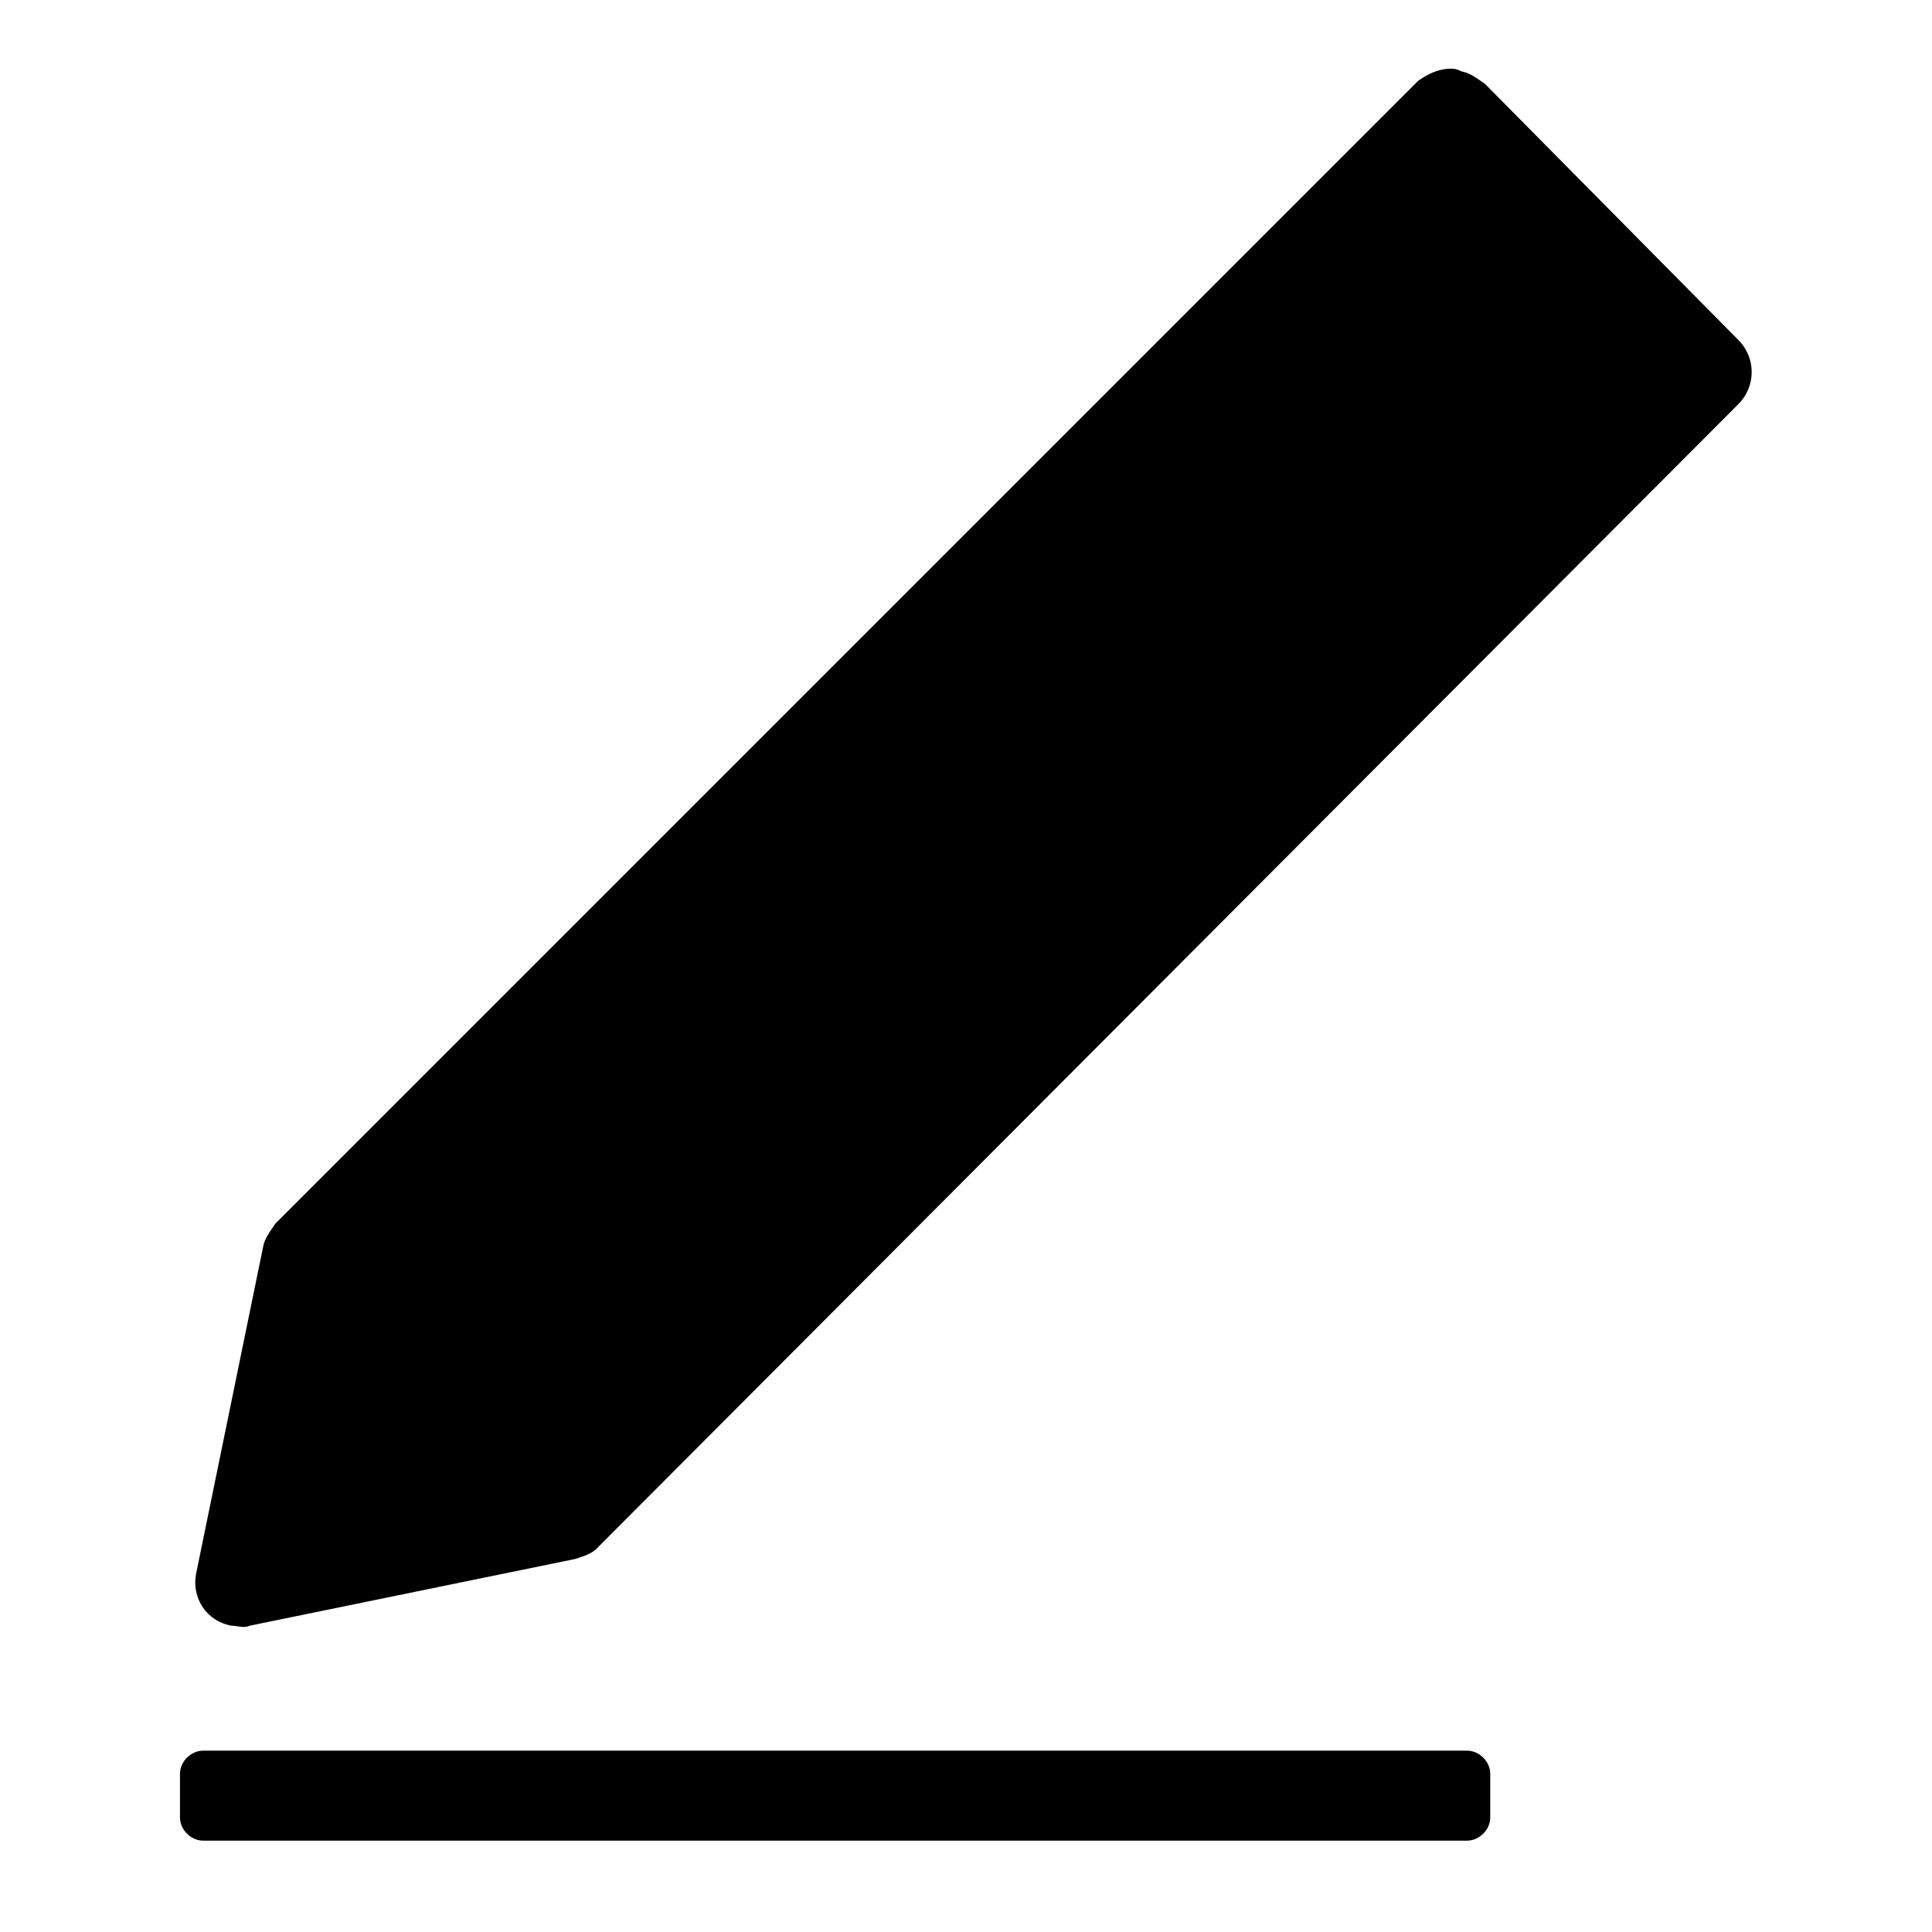
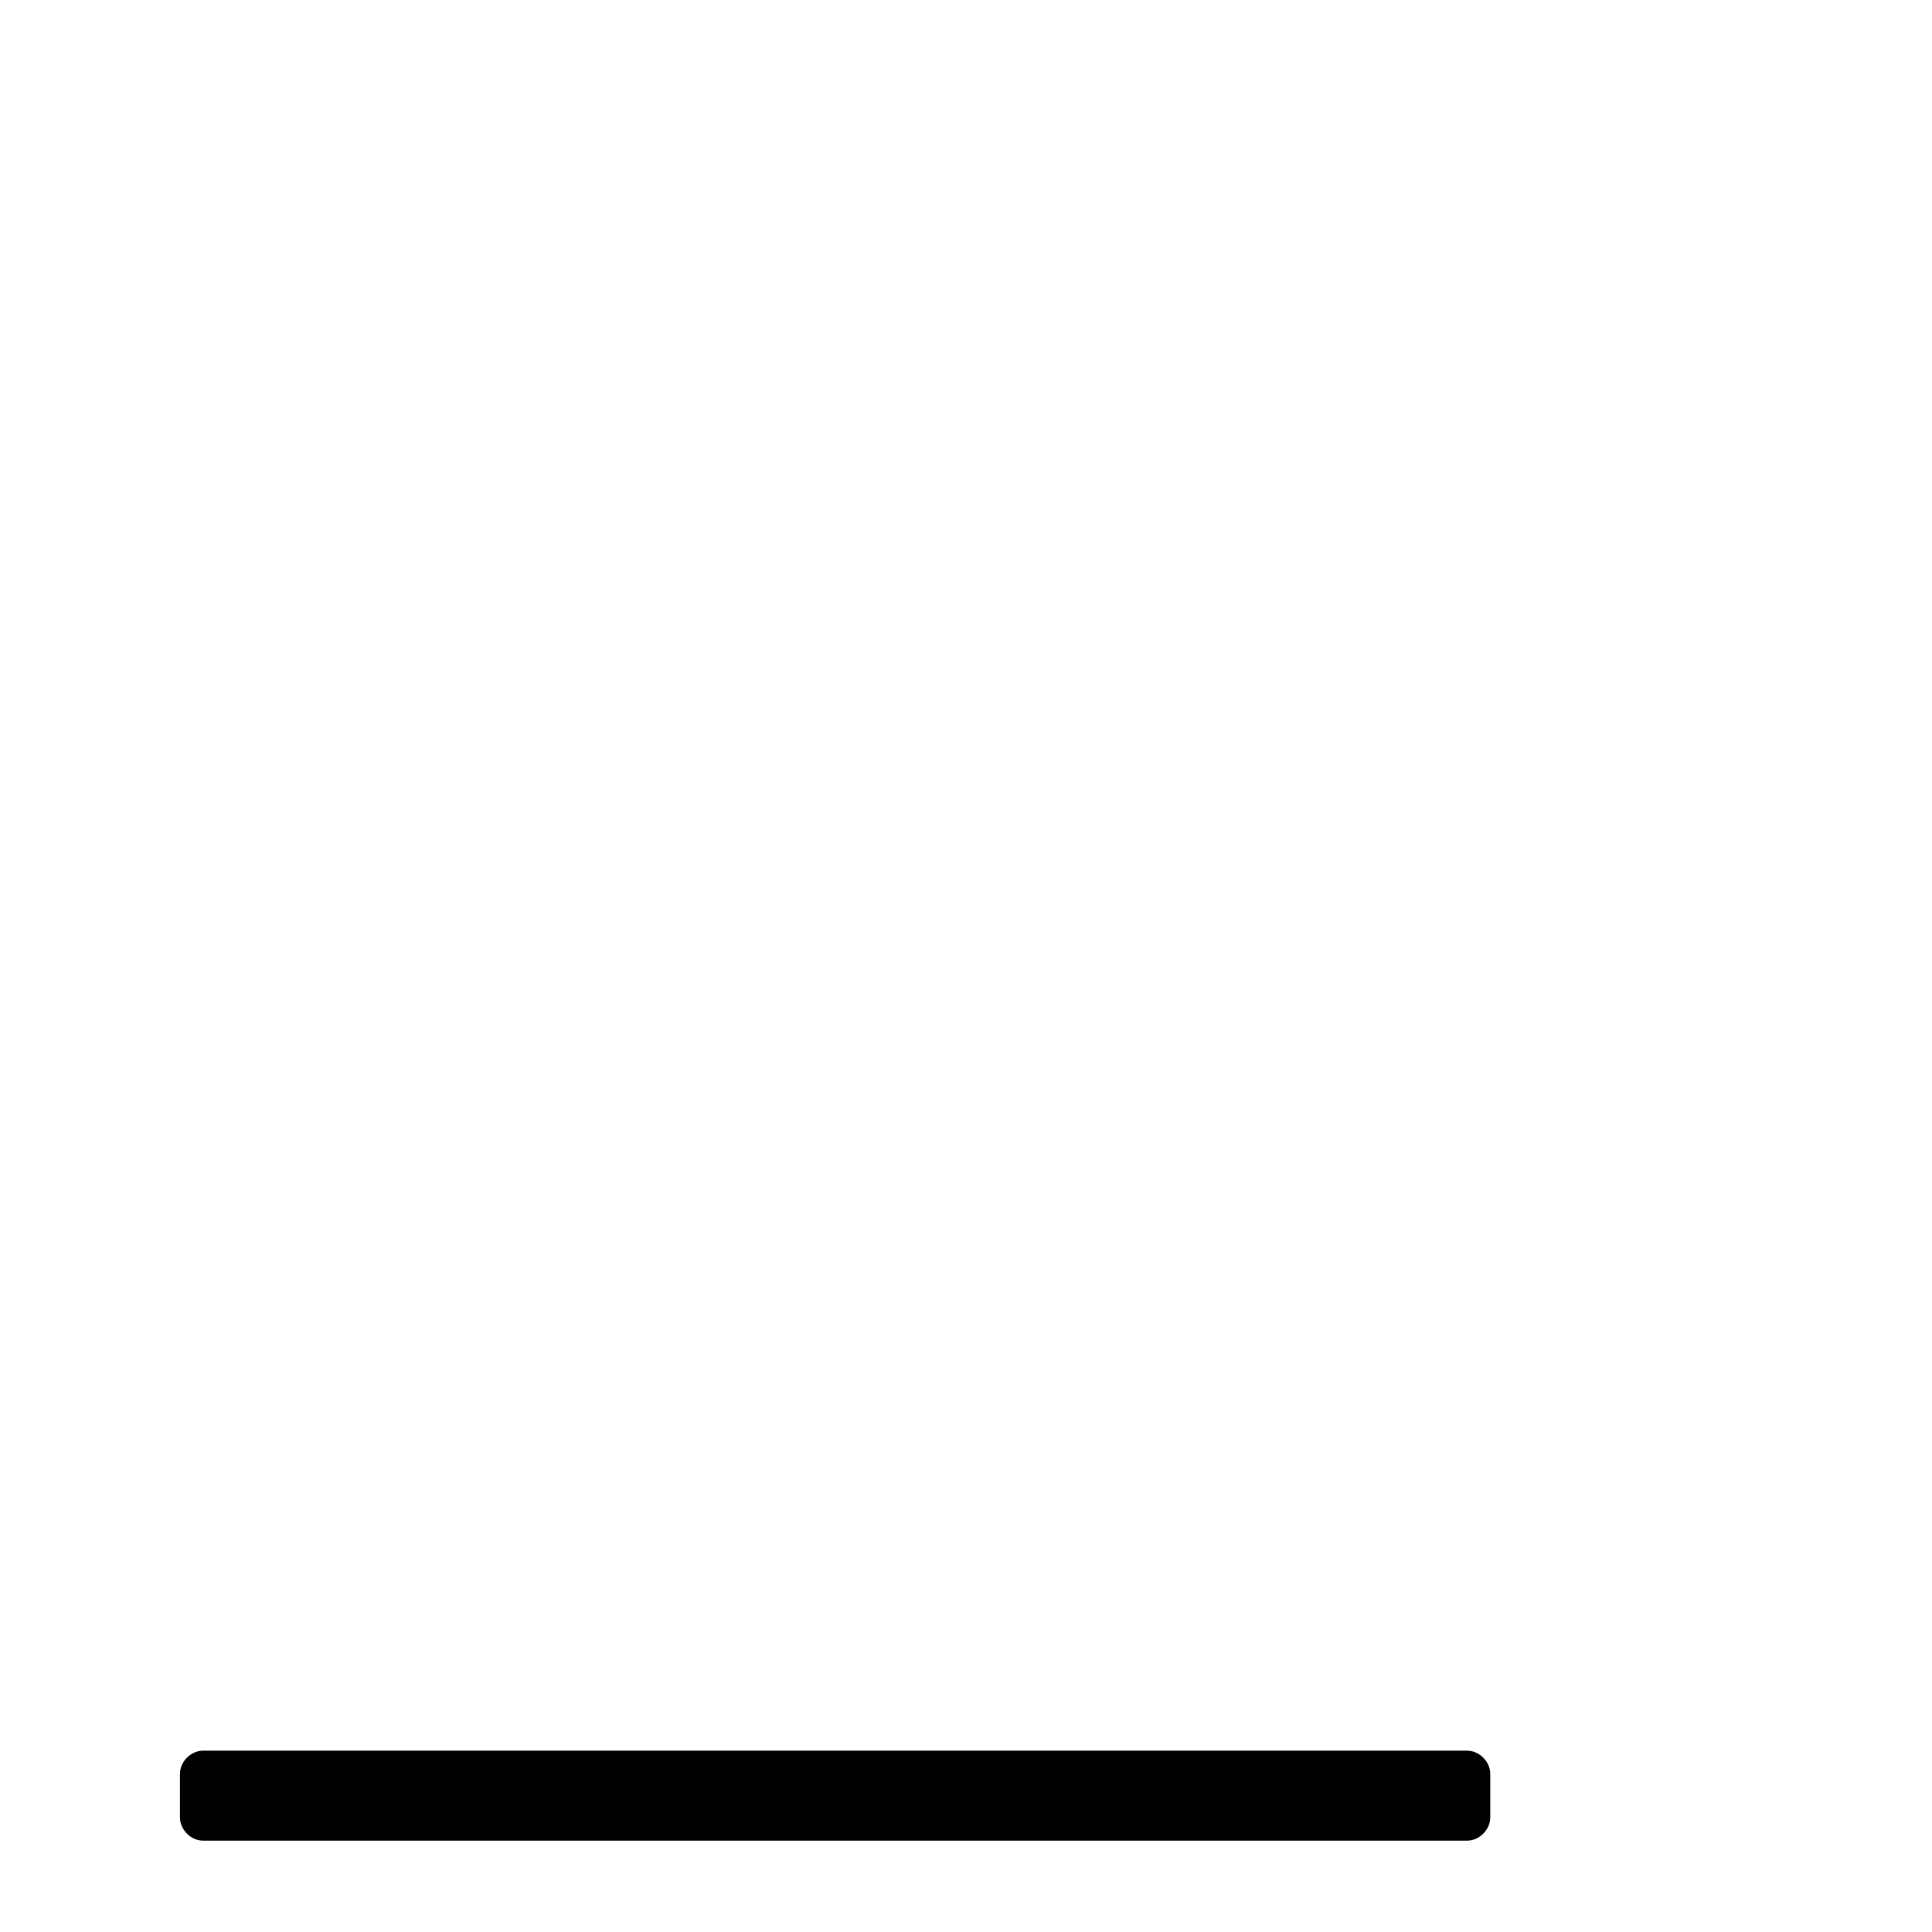
<svg xmlns="http://www.w3.org/2000/svg" version="1.1" id="Lager_1" x="0px" y="0px" viewBox="0 0 141.7 141.7" style="enable-background:new 0 0 141.7 141.7;" xml:space="preserve">
  <g transform="translate(0,-952.362)">
-     <path d="M106.4,957.4c-0.9,0-1.7,0.4-2.4,0.9l-83.8,83.8c-0.4,0.6-0.8,1.1-0.9,1.7l-4.9,23.9c-0.4,1.9,0.8,3.6,2.6,3.9   c0.4,0,0.9,0.2,1.3,0l23.9-4.9c0.6-0.2,1.3-0.4,1.7-0.9l83.6-83.8c1.3-1.3,1.3-3.4,0-4.7l0,0l-18.6-18.8c-0.6-0.4-1.1-0.8-1.7-0.9   C106.8,957.4,106.6,957.4,106.4,957.4L106.4,957.4z" />
-   </g>
+     </g>
  <path d="M107.6,135H14.9c-0.9,0-1.7-0.8-1.7-1.7v-3.2c0-0.9,0.8-1.7,1.7-1.7h92.7c0.9,0,1.7,0.8,1.7,1.7v3.2  C109.3,134.2,108.5,135,107.6,135z" />
</svg>